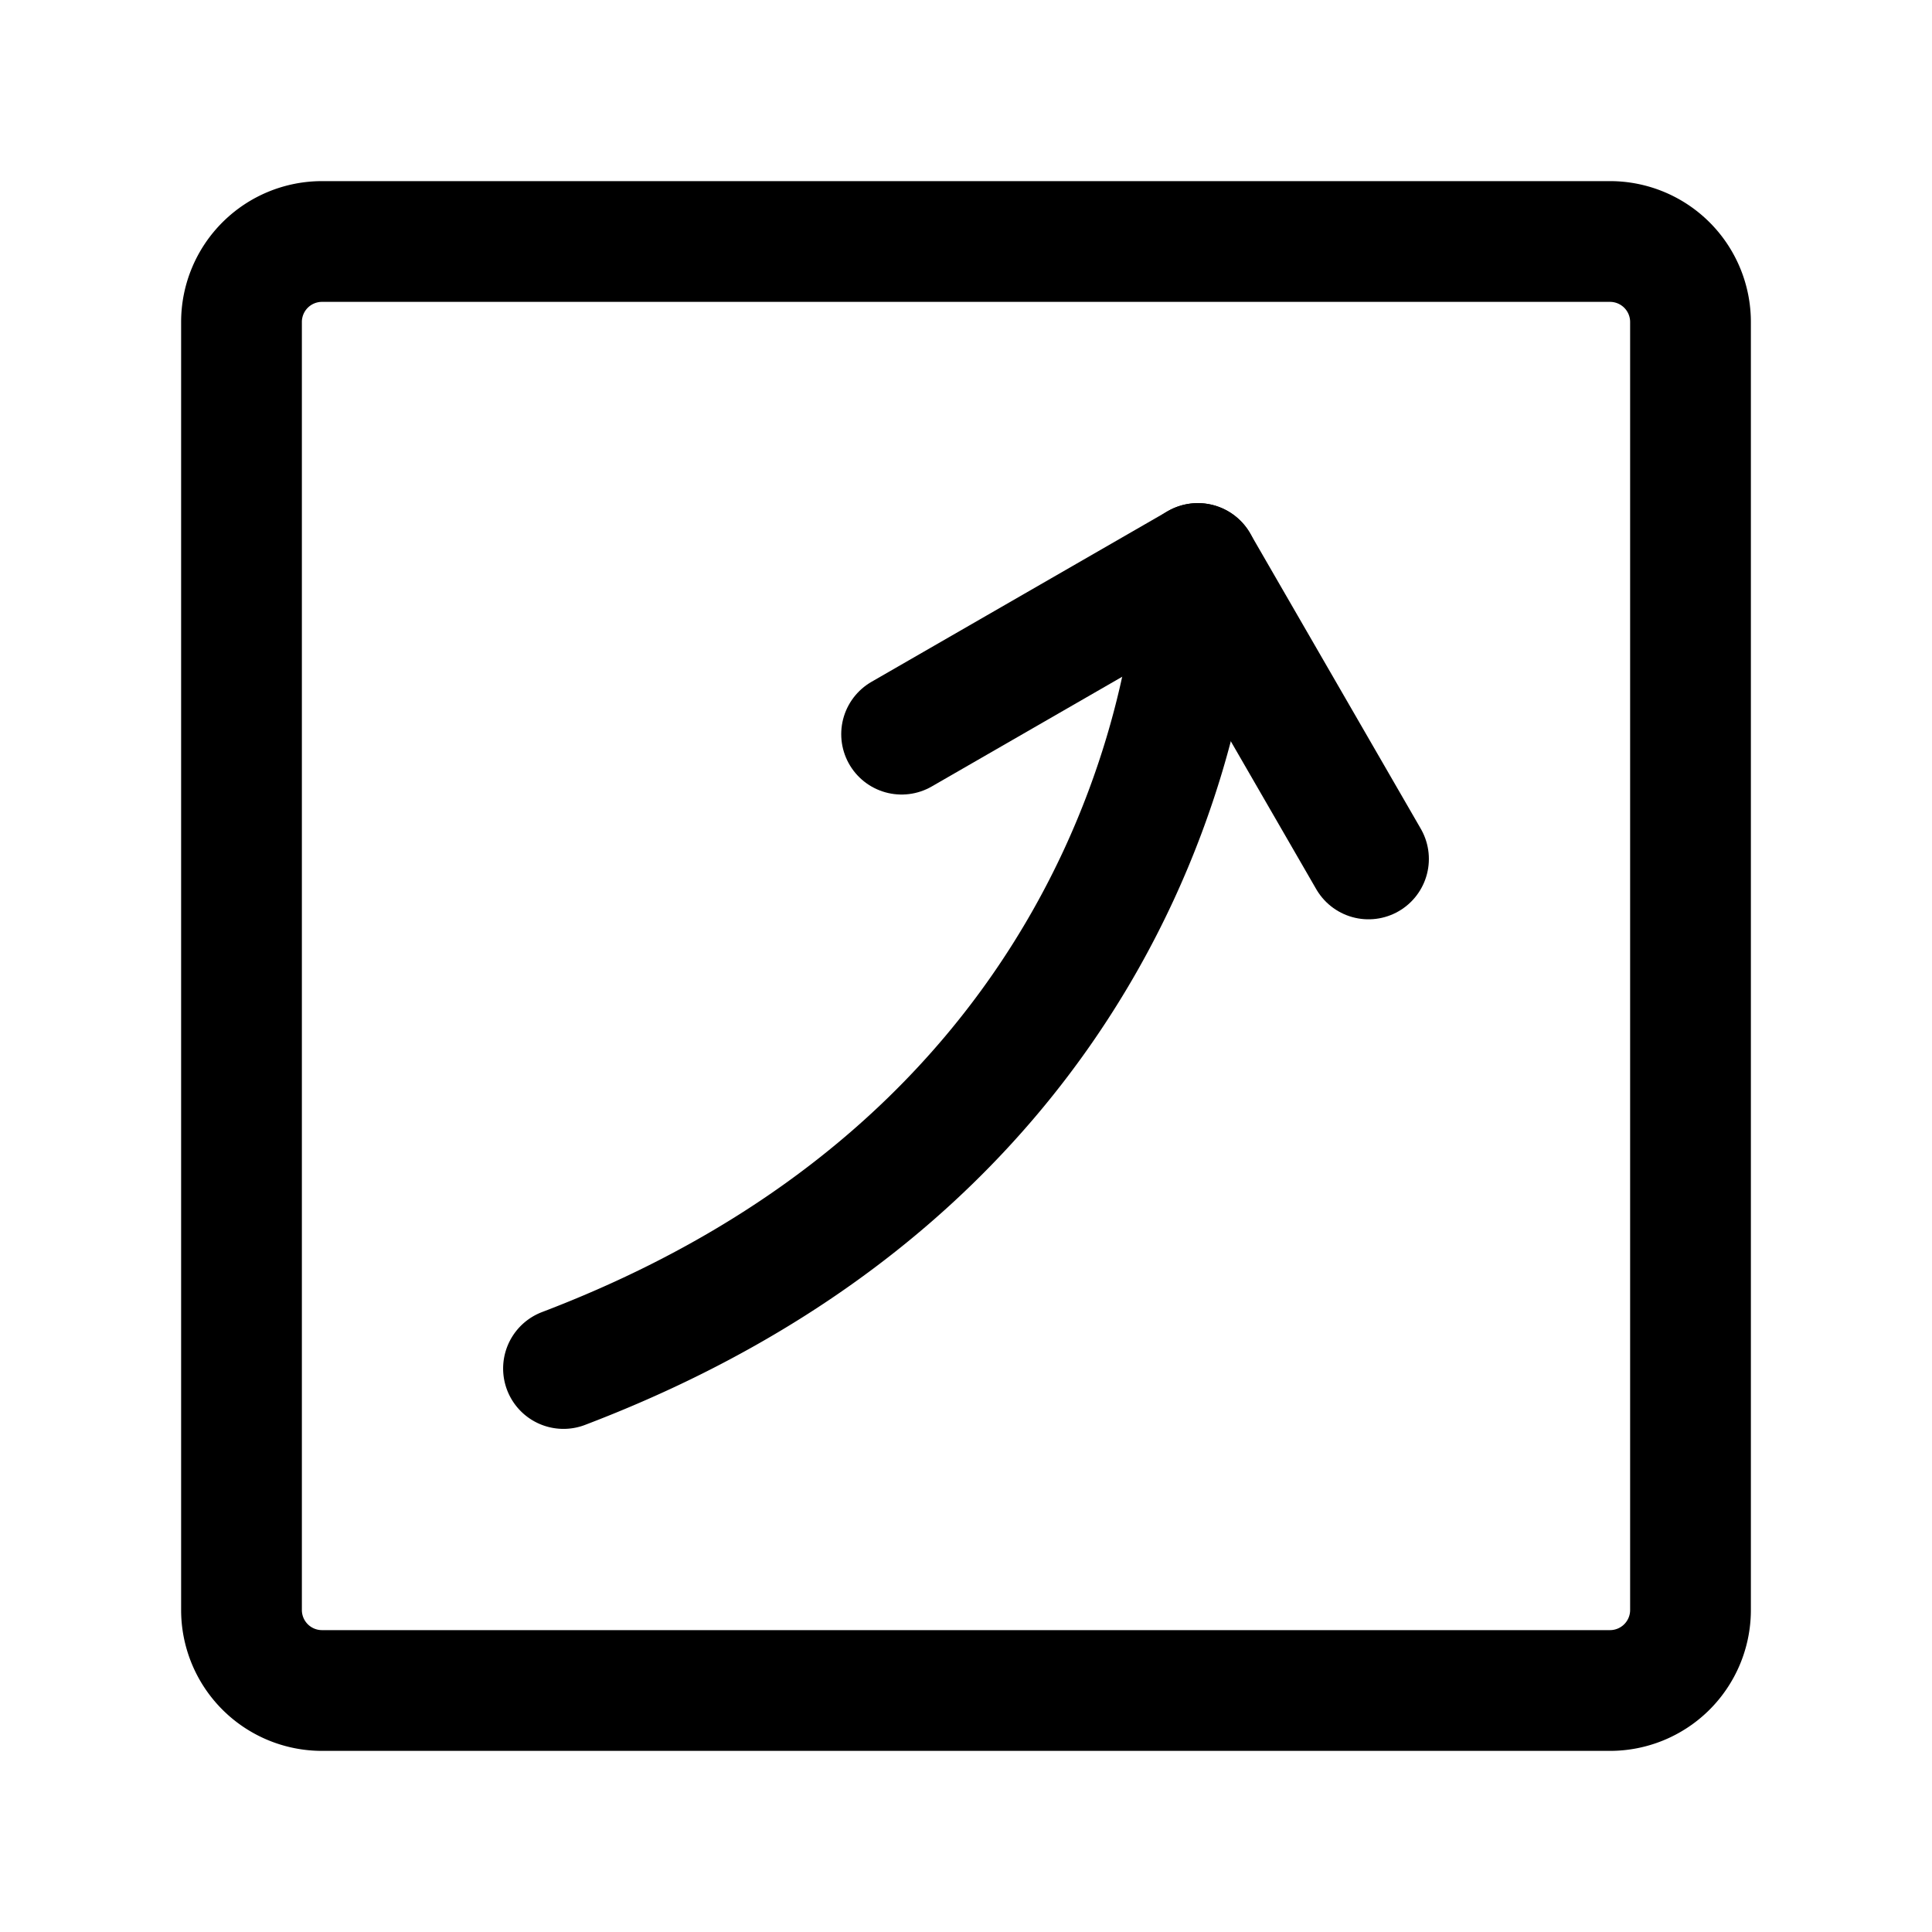
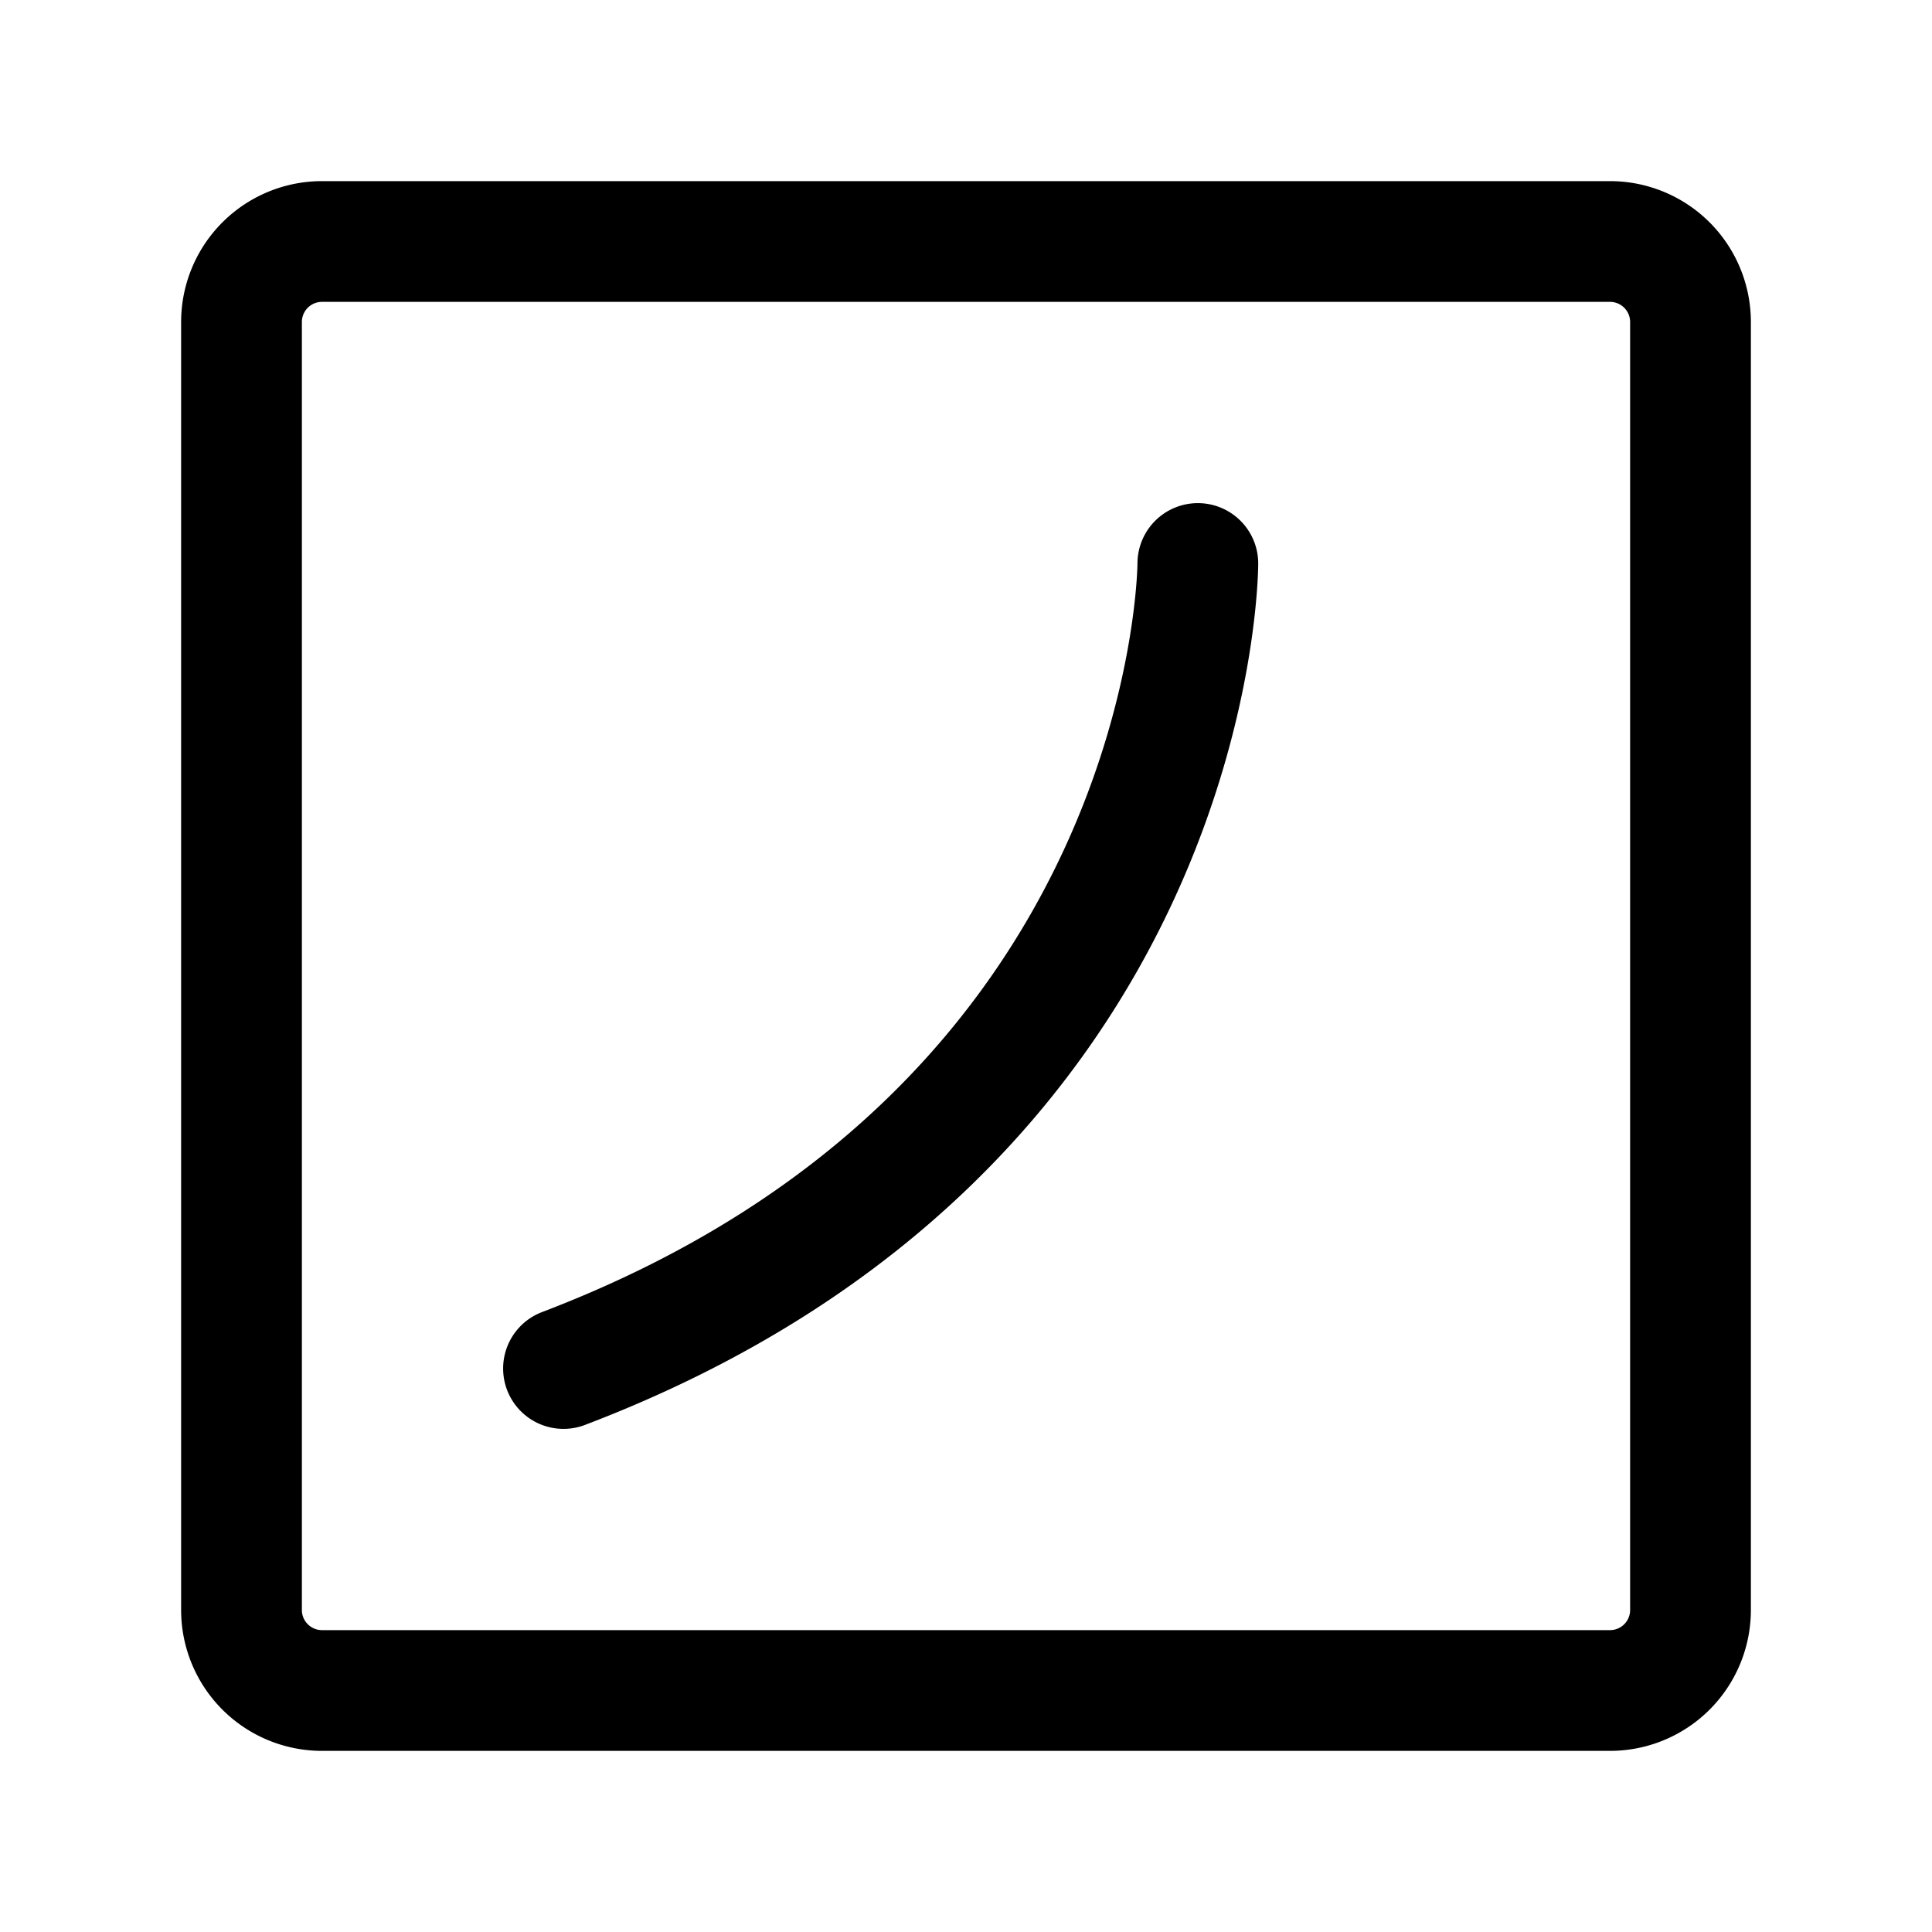
<svg xmlns="http://www.w3.org/2000/svg" fill="#000000" width="800px" height="800px" viewBox="0 0 24 24" id="curve-arrow-up-square-2" class="icon line">
-   <polyline id="primary" points="17 10.67 14.88 7 11.2 9.12" style="fill: none; stroke: rgb(0, 0, 0); stroke-linecap: round; stroke-linejoin: round; stroke-width: 1.5;" />
  <path id="primary-2" data-name="primary" d="M21,4V20a1,1,0,0,1-1,1H4a1,1,0,0,1-1-1V4A1,1,0,0,1,4,3H20A1,1,0,0,1,21,4ZM7,17c7.88-3,7.88-10,7.88-10" style="fill: none; stroke: rgb(0, 0, 0); stroke-linecap: round; stroke-linejoin: round; stroke-width: 1.5;" />
</svg>